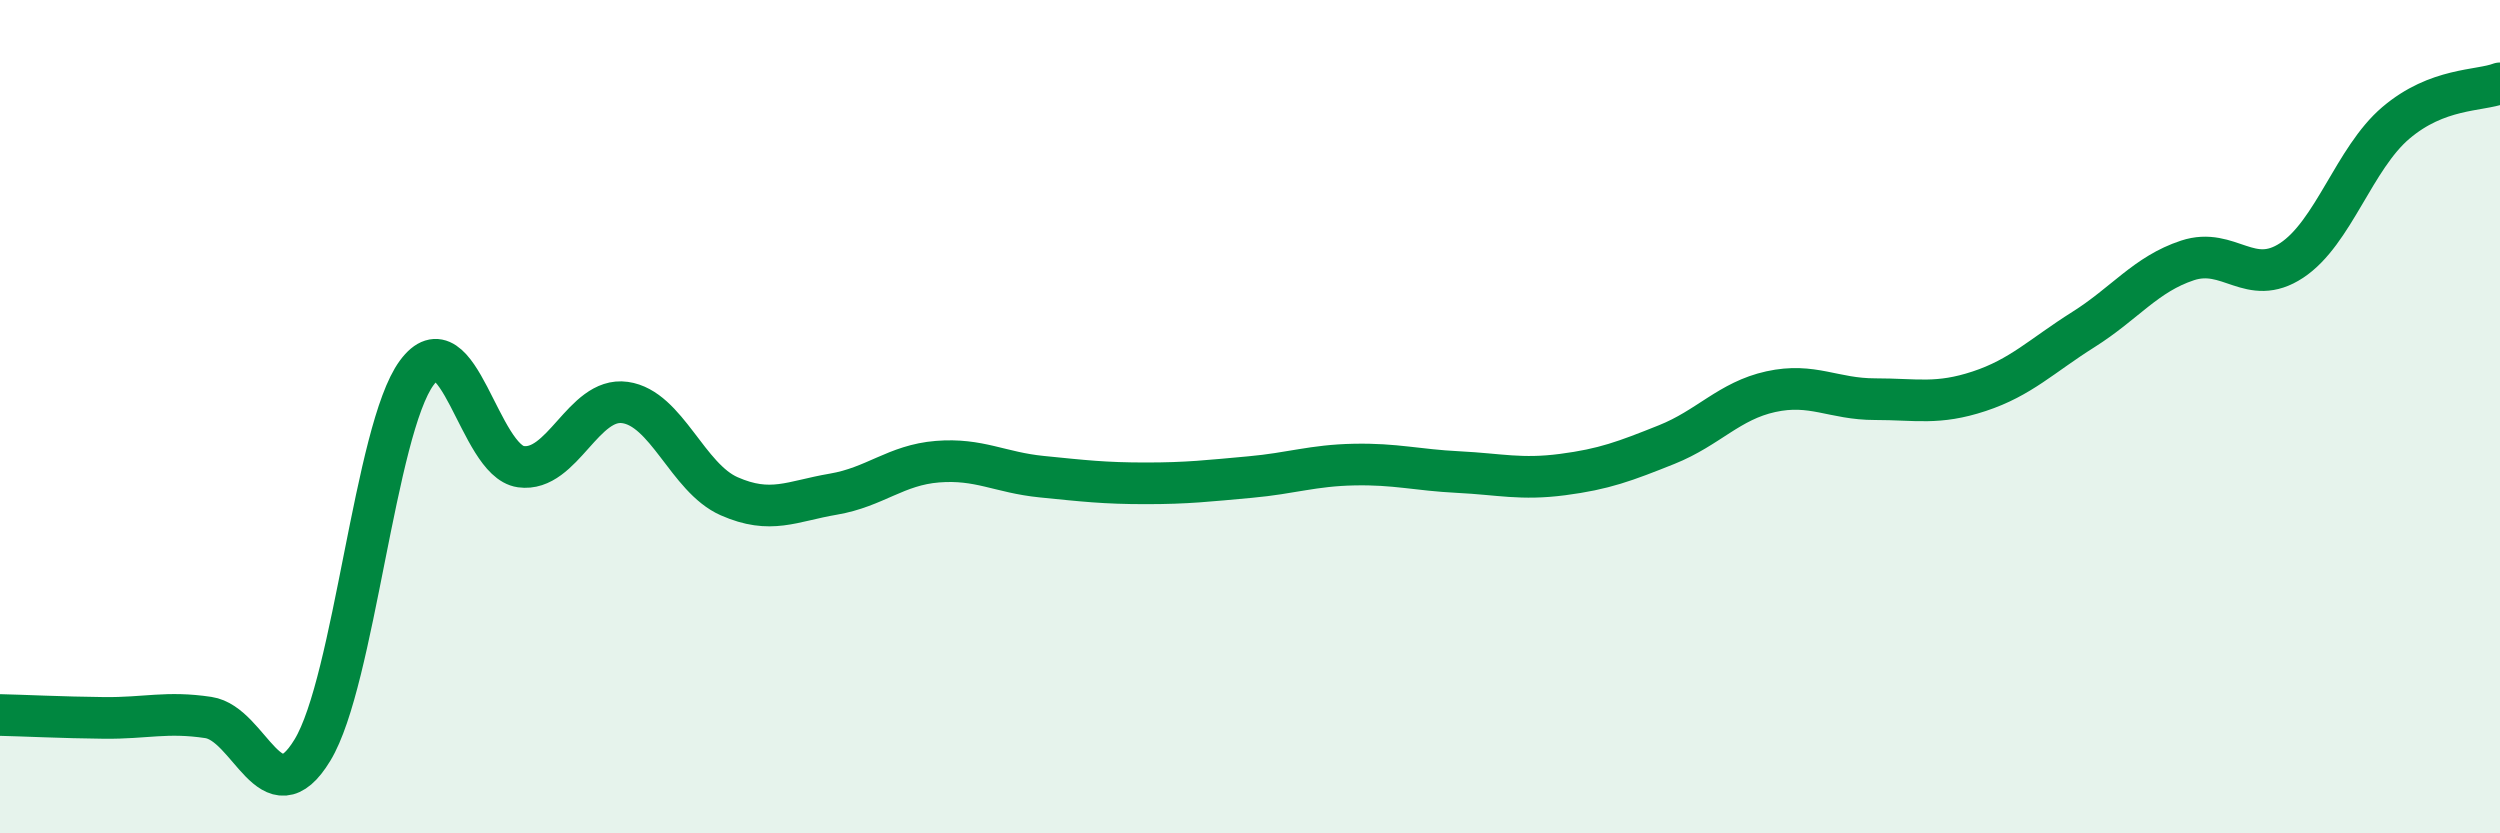
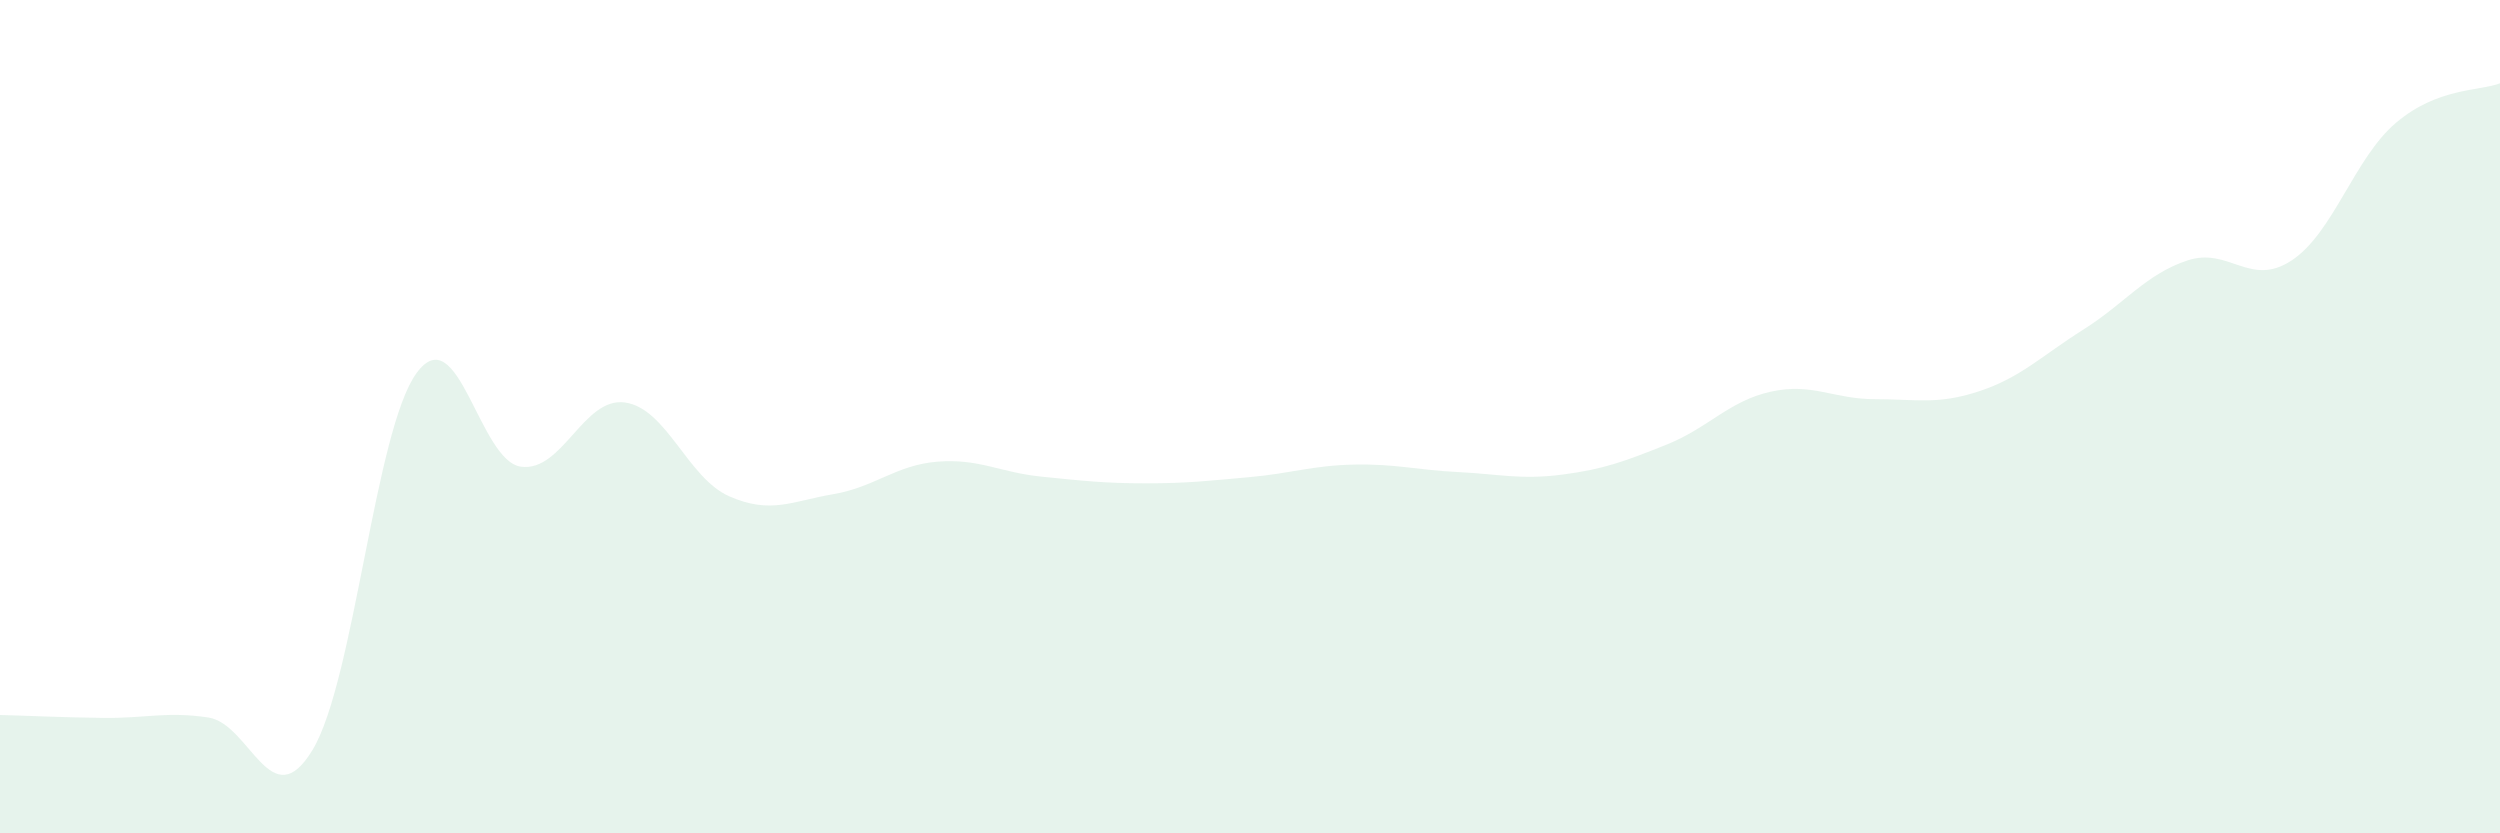
<svg xmlns="http://www.w3.org/2000/svg" width="60" height="20" viewBox="0 0 60 20">
  <path d="M 0,17.16 C 0.5,17.17 1.5,17.22 2.5,17.23 C 3.5,17.24 4,17.07 5,17.22 C 6,17.37 6.5,19.65 7.5,18 C 8.5,16.35 9,10.31 10,8.95 C 11,7.59 11.5,11.06 12.5,11.2 C 13.5,11.34 14,9.52 15,9.66 C 16,9.8 16.5,11.47 17.5,11.91 C 18.5,12.35 19,12.03 20,11.86 C 21,11.69 21.5,11.16 22.5,11.08 C 23.5,11 24,11.34 25,11.44 C 26,11.54 26.5,11.6 27.5,11.6 C 28.5,11.6 29,11.54 30,11.45 C 31,11.36 31.5,11.17 32.5,11.15 C 33.5,11.13 34,11.28 35,11.33 C 36,11.38 36.5,11.52 37.5,11.39 C 38.5,11.26 39,11.07 40,10.67 C 41,10.27 41.5,9.62 42.5,9.4 C 43.5,9.18 44,9.58 45,9.58 C 46,9.58 46.5,9.72 47.5,9.39 C 48.5,9.06 49,8.54 50,7.91 C 51,7.28 51.5,6.58 52.5,6.25 C 53.5,5.92 54,6.91 55,6.25 C 56,5.59 56.5,3.8 57.5,2.95 C 58.5,2.1 59.5,2.19 60,2L60 20L0 20Z" fill="#008740" opacity="0.1" stroke-linecap="round" stroke-linejoin="round" />
-   <path d="M 0,17.16 C 0.5,17.17 1.5,17.22 2.5,17.23 C 3.5,17.24 4,17.07 5,17.22 C 6,17.37 6.5,19.65 7.5,18 C 8.5,16.35 9,10.31 10,8.95 C 11,7.59 11.5,11.06 12.5,11.2 C 13.5,11.34 14,9.52 15,9.66 C 16,9.8 16.5,11.47 17.5,11.91 C 18.5,12.35 19,12.03 20,11.86 C 21,11.69 21.5,11.16 22.5,11.08 C 23.5,11 24,11.34 25,11.44 C 26,11.54 26.5,11.6 27.5,11.6 C 28.5,11.6 29,11.54 30,11.45 C 31,11.36 31.5,11.17 32.5,11.15 C 33.5,11.13 34,11.28 35,11.33 C 36,11.38 36.5,11.52 37.5,11.39 C 38.5,11.26 39,11.07 40,10.67 C 41,10.27 41.5,9.62 42.5,9.4 C 43.5,9.18 44,9.58 45,9.58 C 46,9.58 46.5,9.72 47.5,9.39 C 48.5,9.06 49,8.54 50,7.91 C 51,7.28 51.5,6.58 52.5,6.25 C 53.5,5.92 54,6.91 55,6.25 C 56,5.59 56.5,3.8 57.5,2.95 C 58.5,2.1 59.5,2.19 60,2" stroke="#008740" stroke-width="1" fill="none" stroke-linecap="round" stroke-linejoin="round" />
</svg>